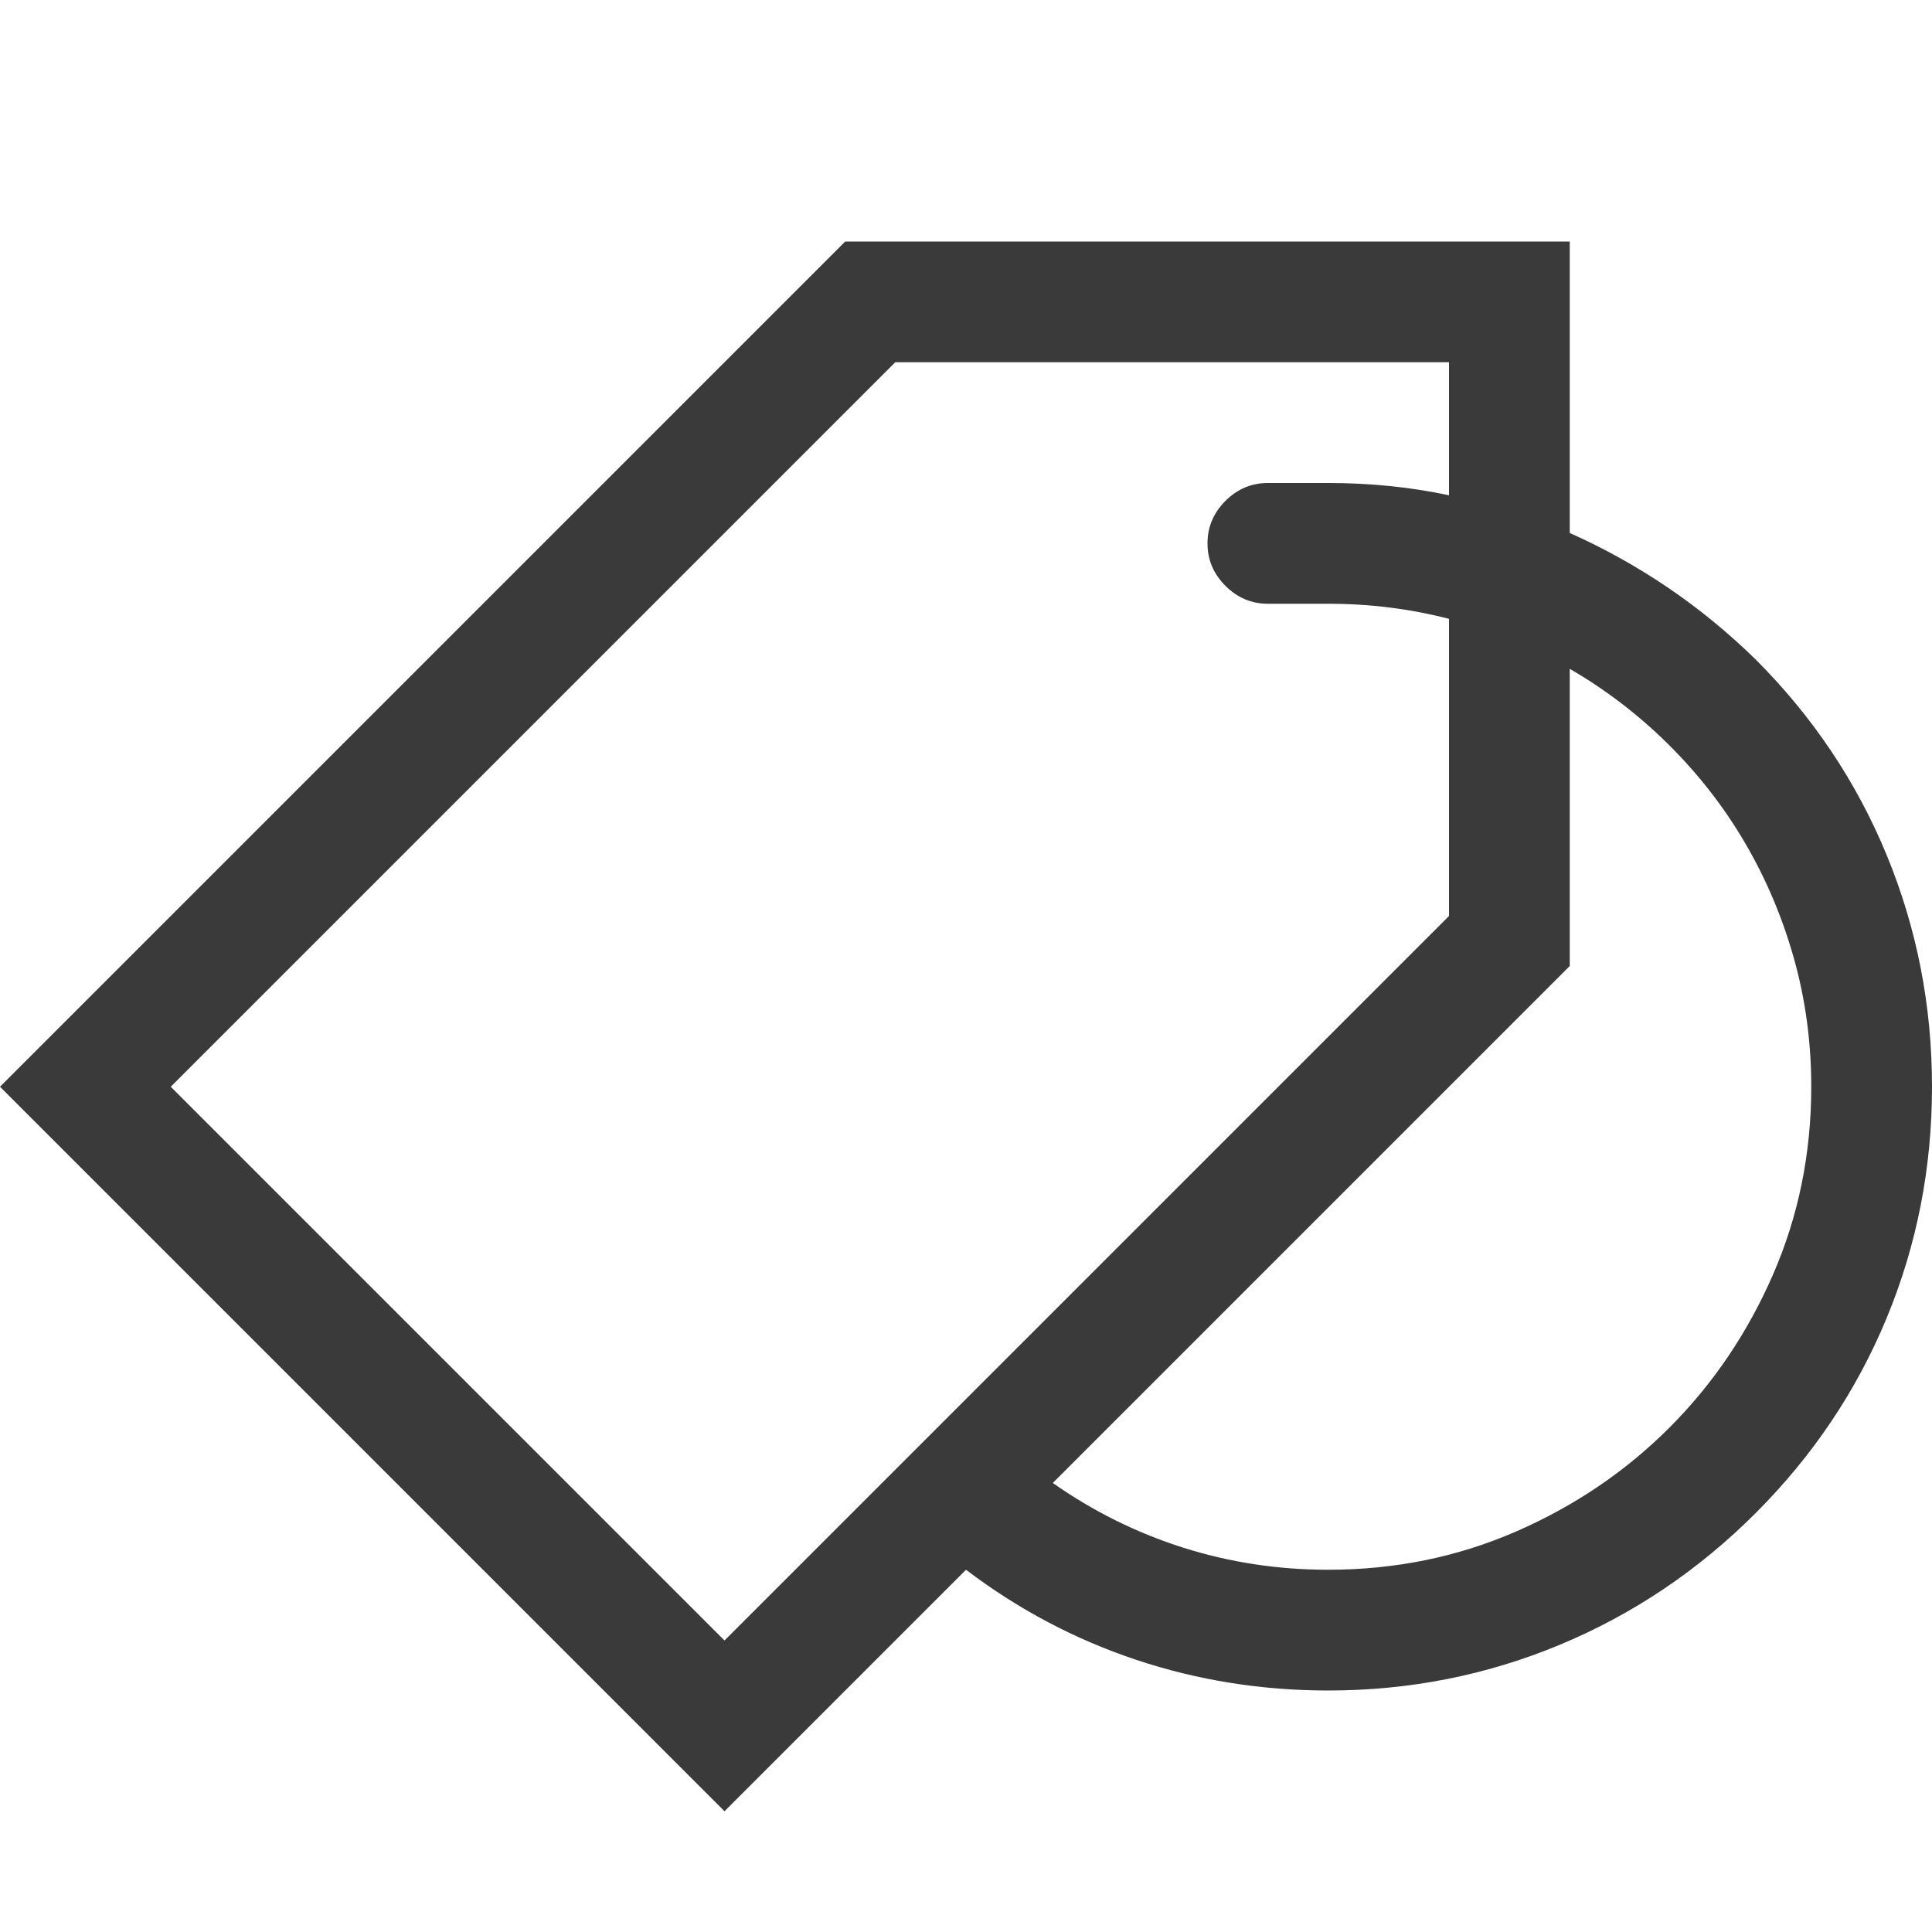
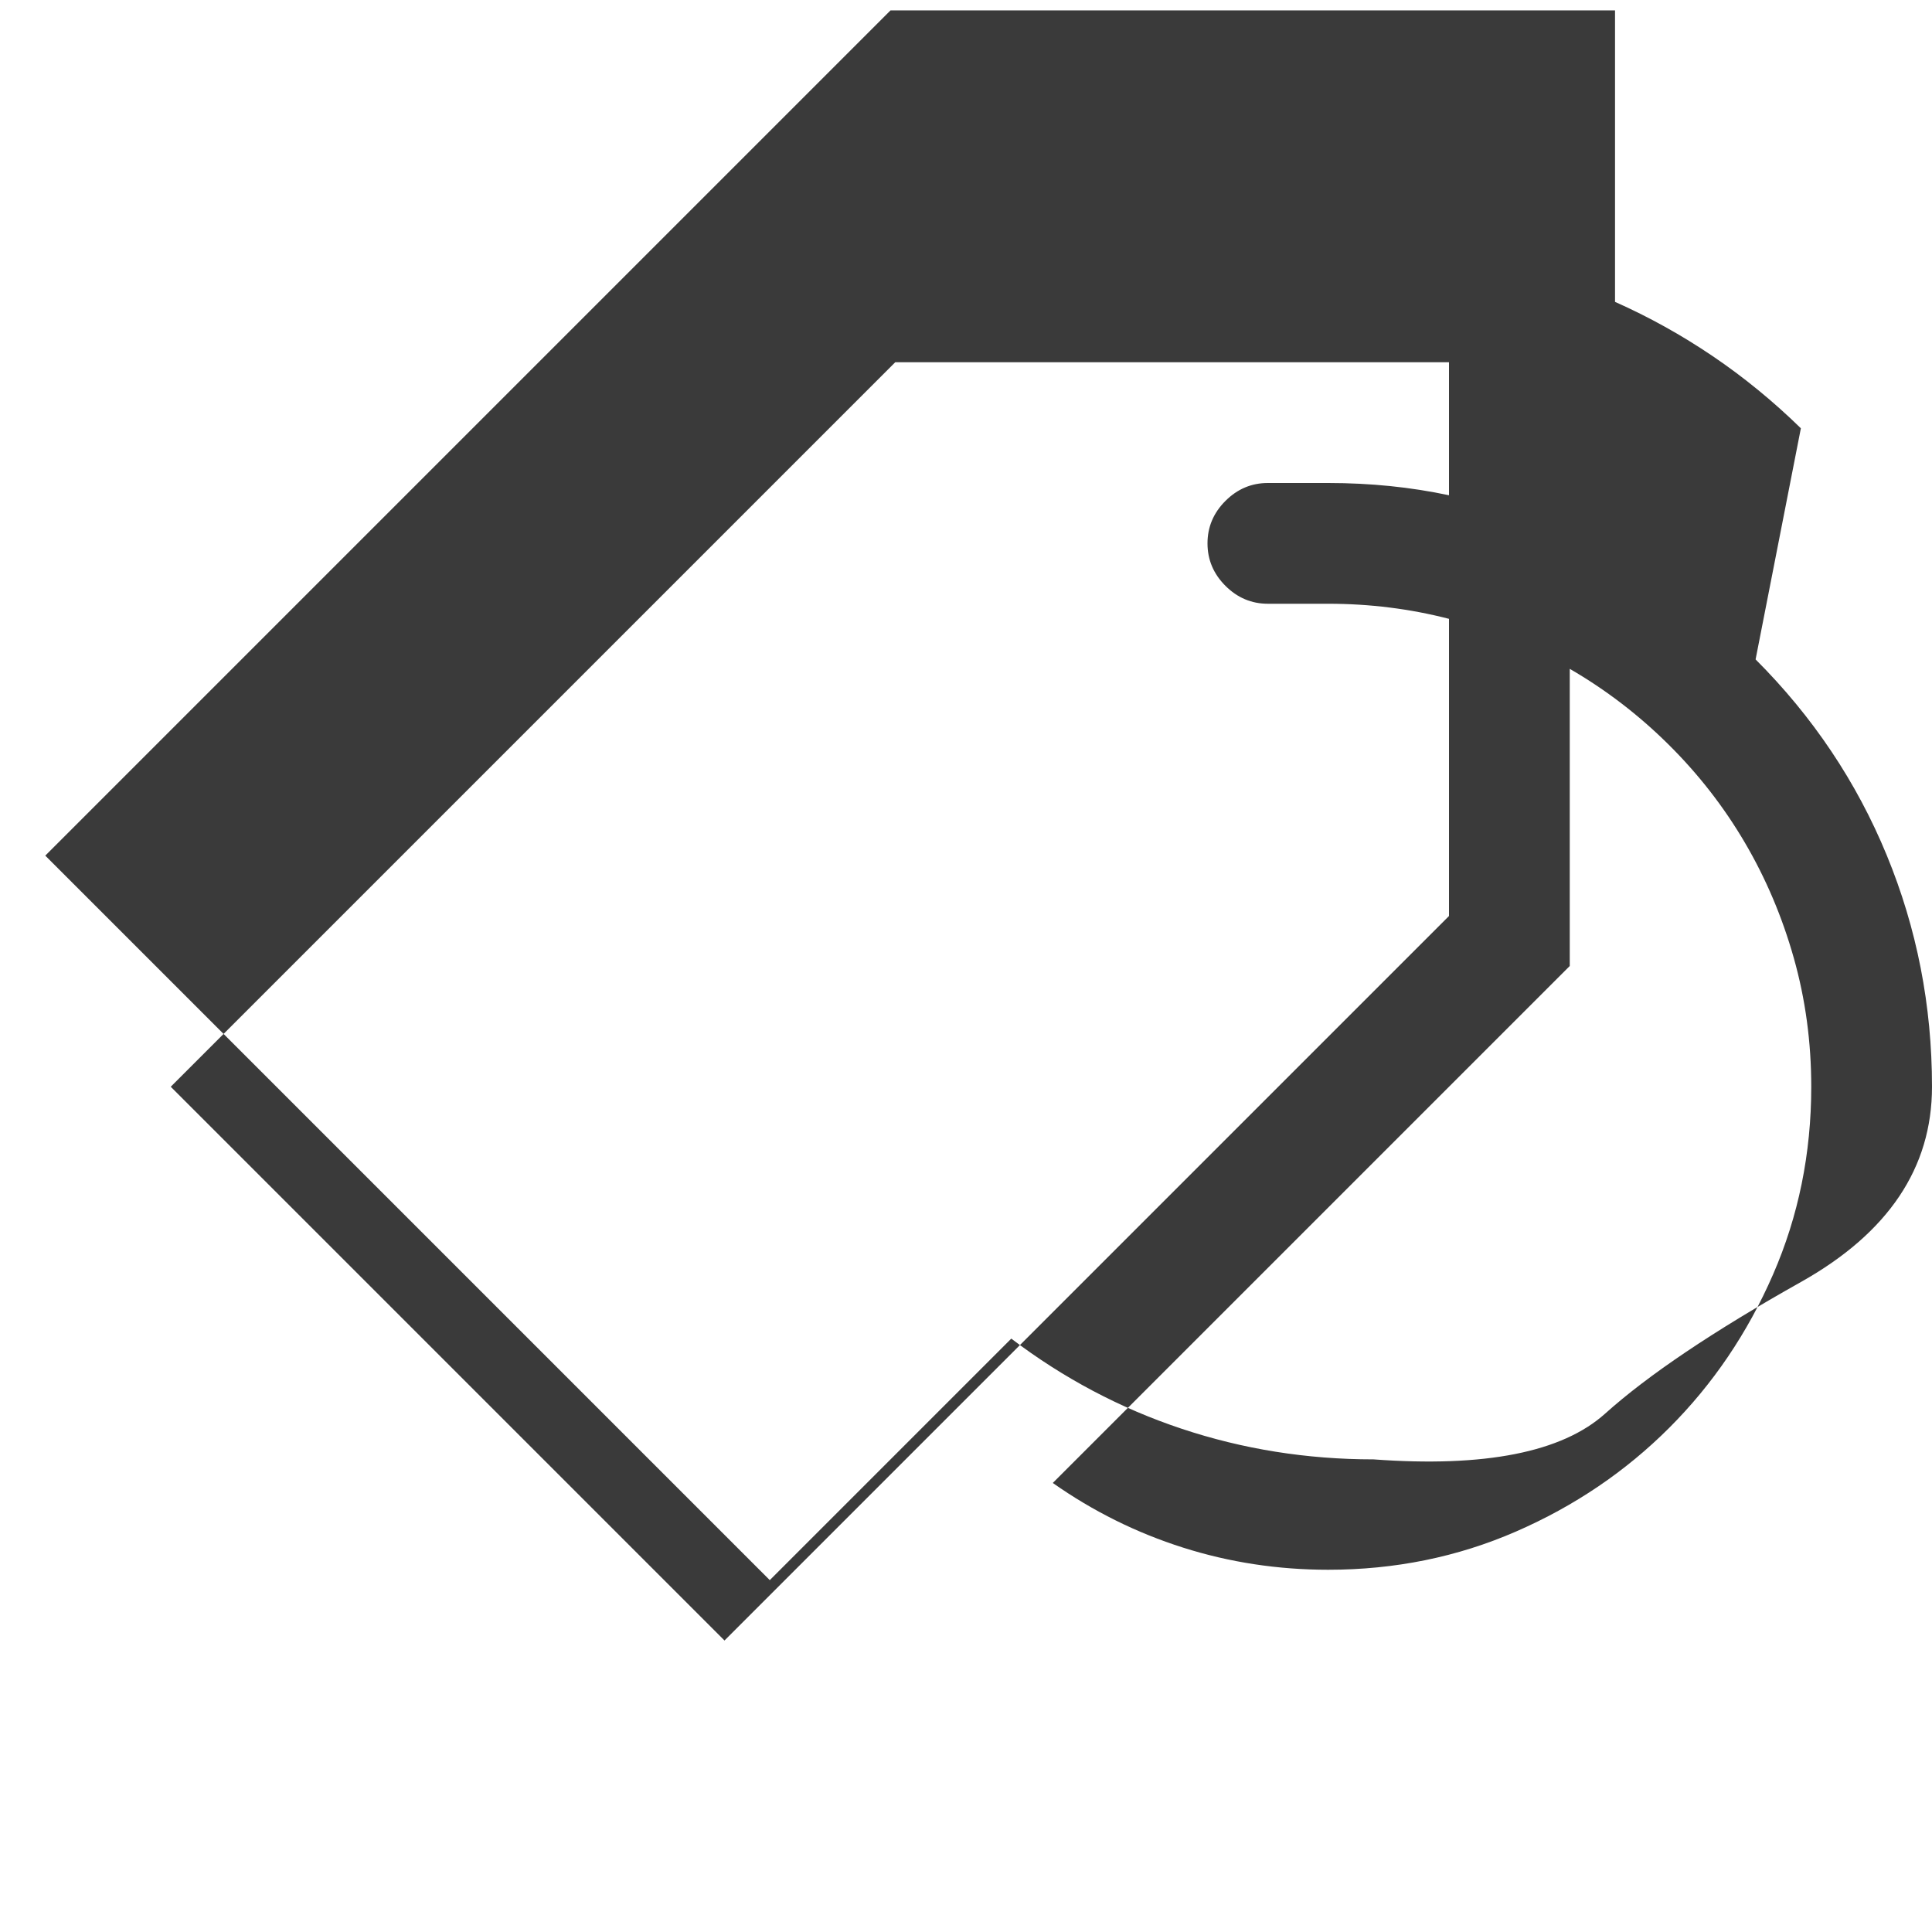
<svg xmlns="http://www.w3.org/2000/svg" version="1.1" viewBox="0 0 2048 2048">
  <g transform="matrix(1 0 0 -1 0 2048)">
-     <path fill="#3A3A3A" d="M1861 1349q91 -91 139 -207.5t48 -245.5t-48 -245t-139 -207t-207.5 -139.5t-245.5 -48.5q-106 0 -203.5 32.5t-180.5 95.5l-256 -256l-768 768l896 896h768v-309q54 -24 103.5 -57.5t93.5 -76.5zM768 309l768 768v315q-31 8 -63 12t-65 4h-64q-26 0 -45 19t-19 45t19 45 t45 19h64q67 0 128 -13v141h-587l-768 -768zM1408 384q106 0 199 40.5t162.5 110t110 162.5t40.5 199q0 71 -18.5 136.5t-52 122.5t-81 104t-104.5 80v-315l-548 -548q64 -45 138 -68.5t154 -23.5z" />
+     <path fill="#3A3A3A" d="M1861 1349q91 -91 139 -207.5t48 -245.5t-139 -207t-207.5 -139.5t-245.5 -48.5q-106 0 -203.5 32.5t-180.5 95.5l-256 -256l-768 768l896 896h768v-309q54 -24 103.5 -57.5t93.5 -76.5zM768 309l768 768v315q-31 8 -63 12t-65 4h-64q-26 0 -45 19t-19 45t19 45 t45 19h64q67 0 128 -13v141h-587l-768 -768zM1408 384q106 0 199 40.5t162.5 110t110 162.5t40.5 199q0 71 -18.5 136.5t-52 122.5t-81 104t-104.5 80v-315l-548 -548q64 -45 138 -68.5t154 -23.5z" />
  </g>
</svg>